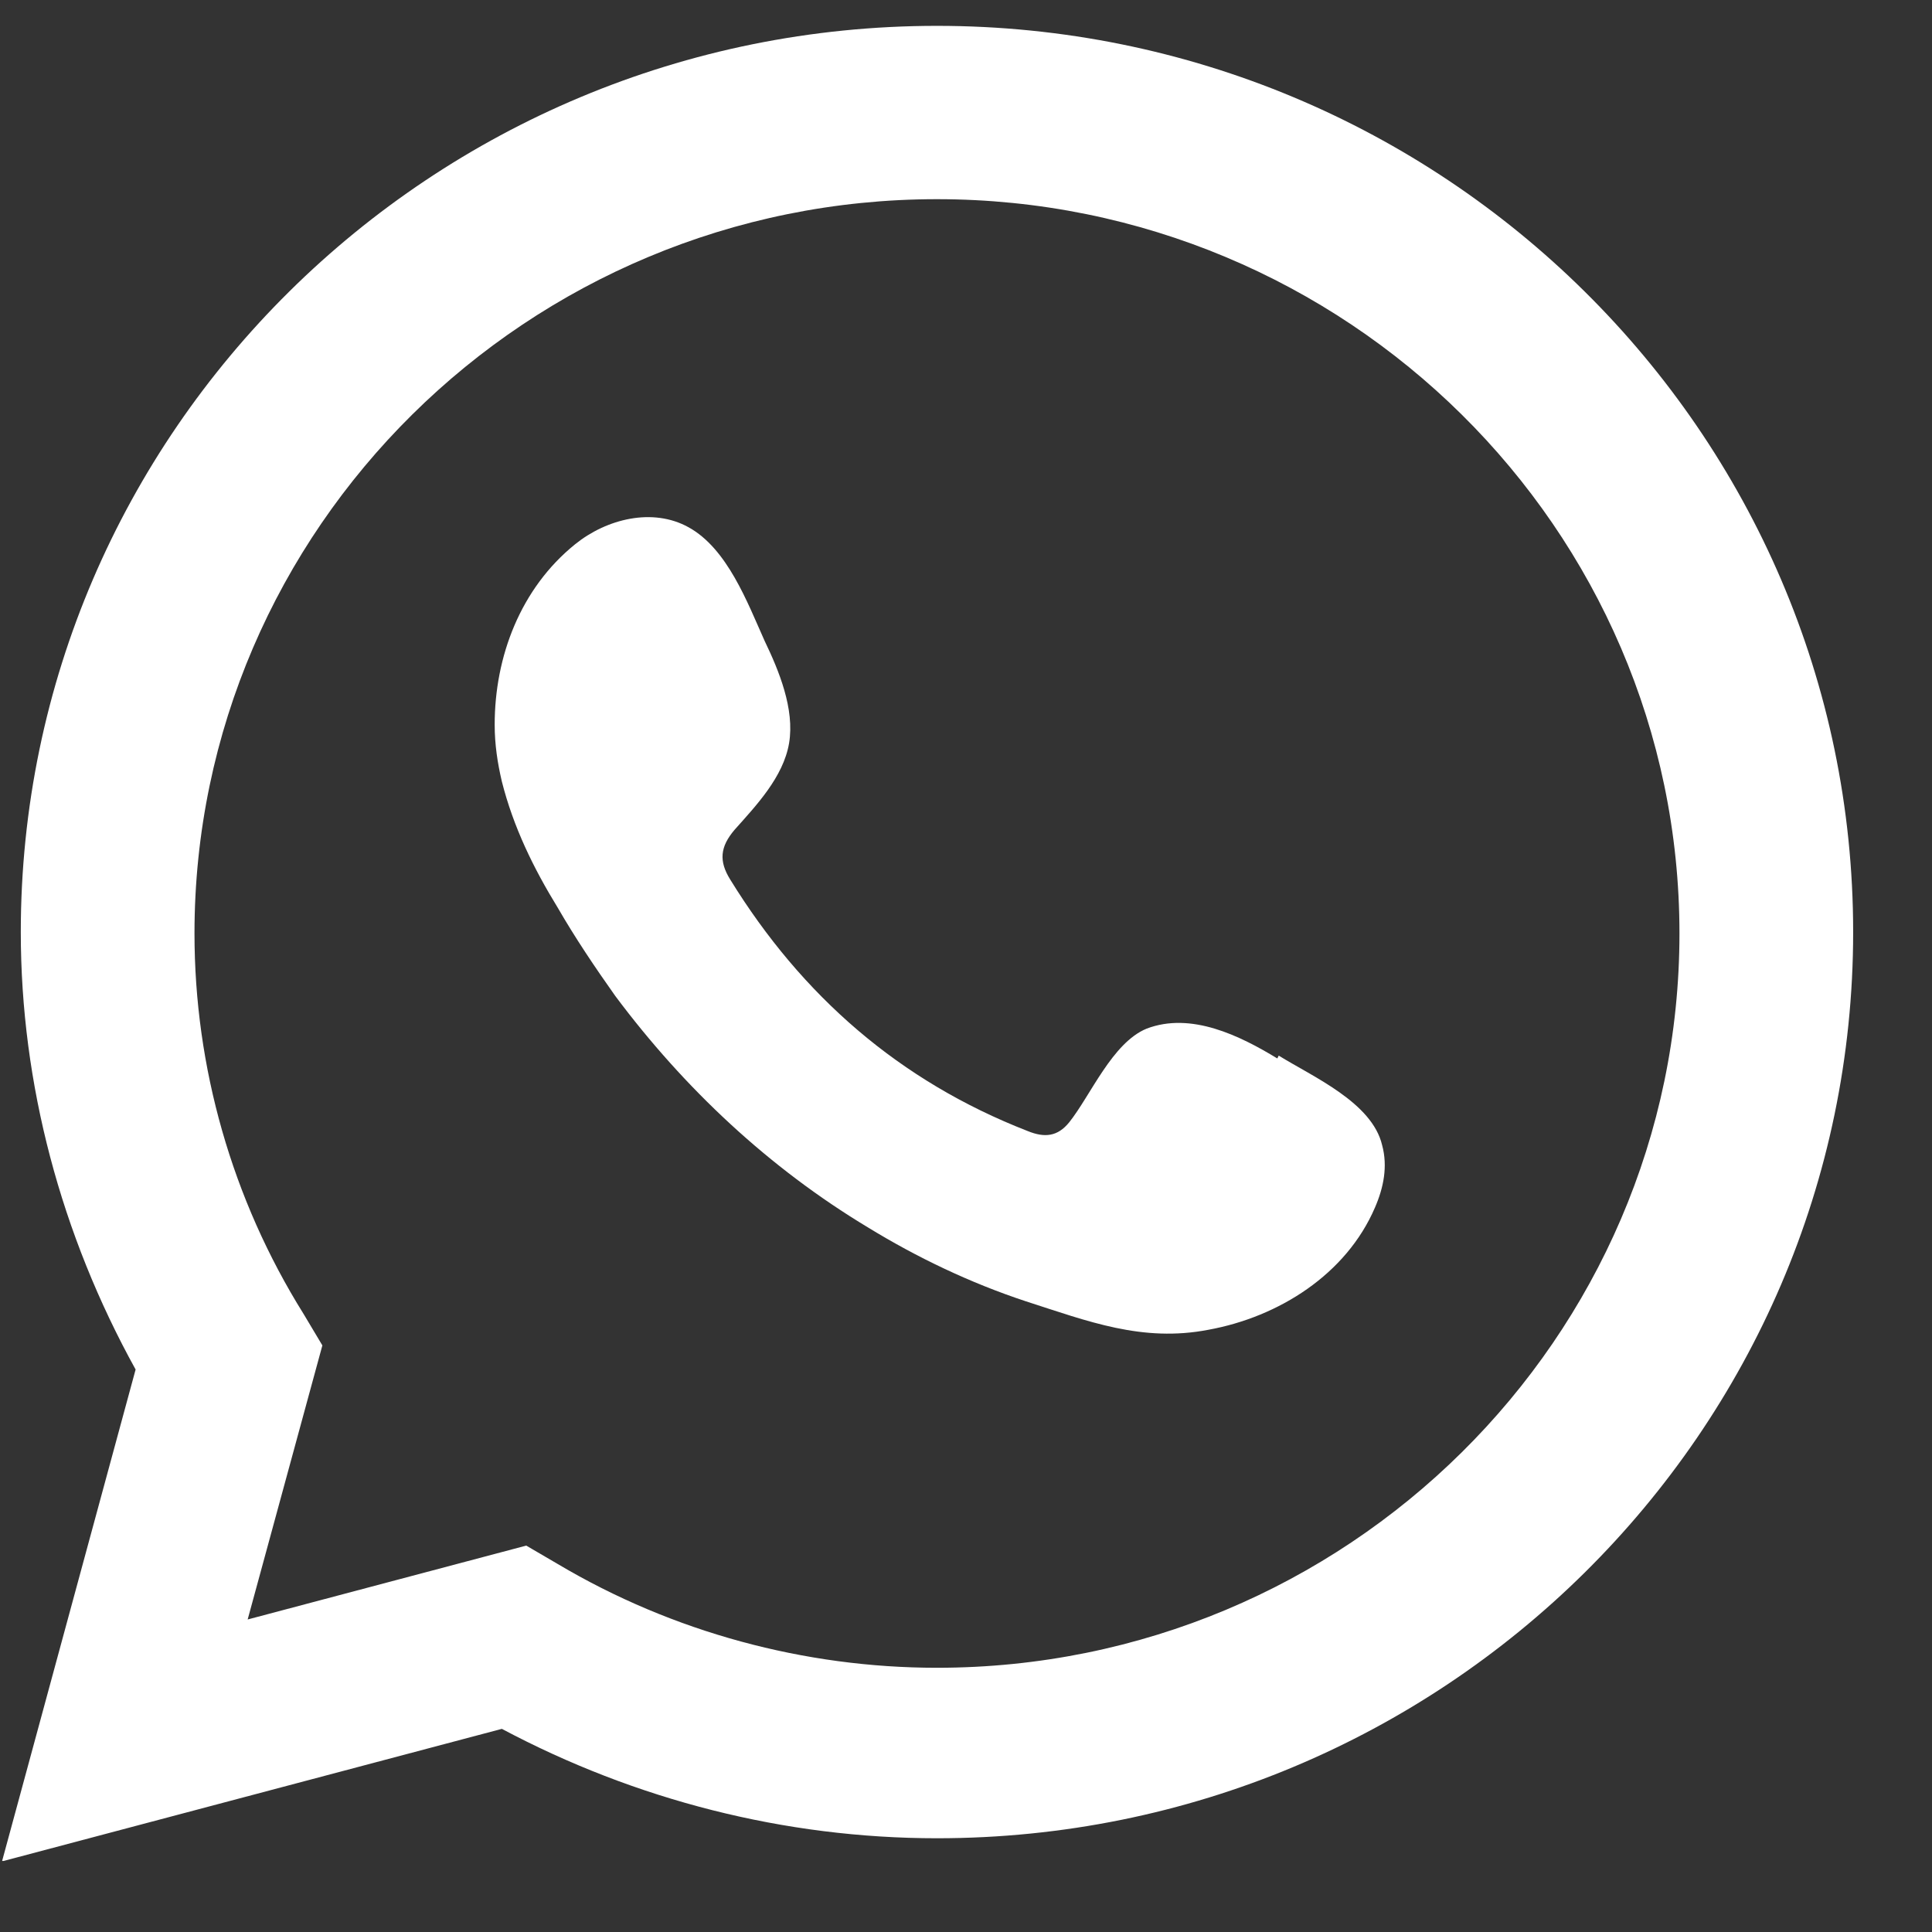
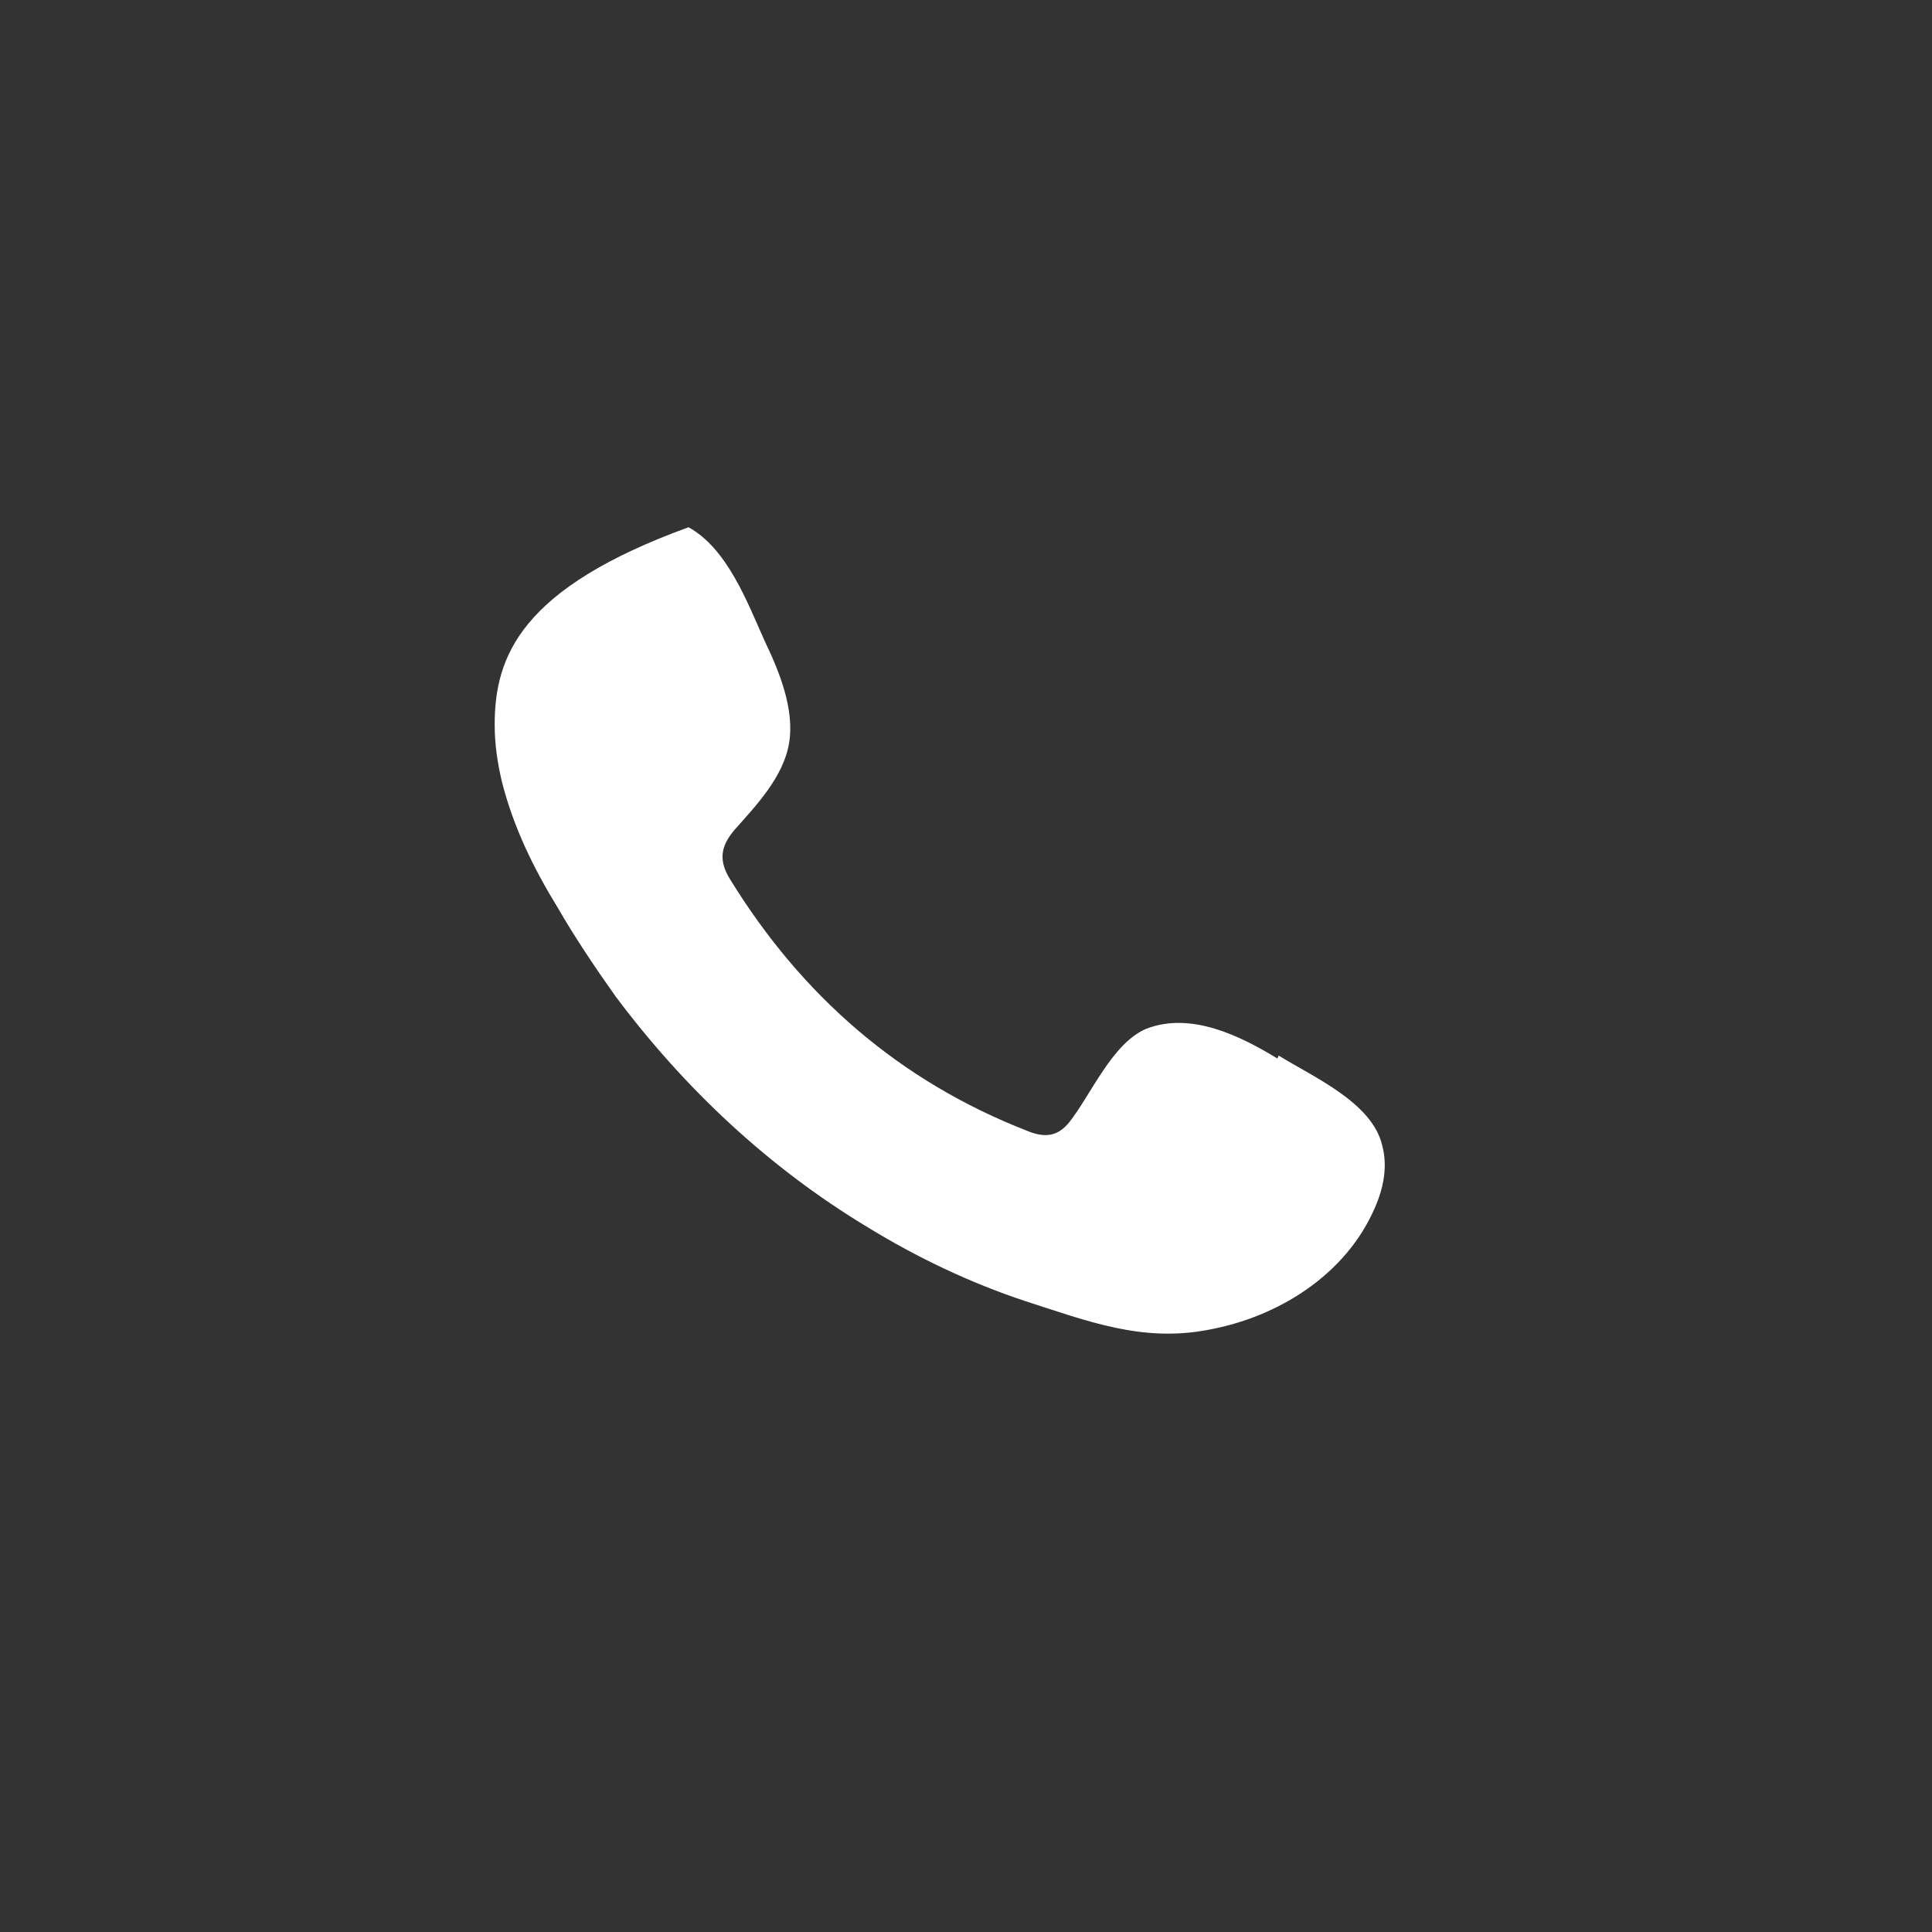
<svg xmlns="http://www.w3.org/2000/svg" width="21" height="21" viewBox="0 0 21 21" fill="none">
  <rect x="0" y="0" width="21" height="21" fill="#333333" stroke="none" />
-   <path d="M0.023 20.228L1.474 14.886C0.663 13.419 0.226 11.783 0.226 10.131C0.226 4.697 4.69 0.281 10.184 0.281C15.679 0.281 20.143 4.697 20.143 10.131C20.143 15.566 15.679 19.981 10.184 19.981C8.53 19.981 6.906 19.564 5.455 18.792L0.038 20.228H0.023ZM5.72 16.8L6.064 17.001C7.312 17.742 8.748 18.128 10.184 18.128C14.633 18.128 18.255 14.546 18.255 10.146C18.255 5.747 14.633 2.165 10.184 2.165C5.736 2.165 2.114 5.747 2.114 10.146C2.114 11.598 2.52 13.034 3.301 14.284L3.504 14.624L2.692 17.603L5.72 16.8Z" fill="white" />
-   <path fill-rule="evenodd" clip-rule="evenodd" d="M13.884 11.505C13.478 11.258 12.947 10.996 12.463 11.181C12.089 11.335 11.855 11.907 11.621 12.2C11.496 12.354 11.355 12.37 11.168 12.293C9.779 11.752 8.717 10.826 7.937 9.56C7.812 9.359 7.827 9.205 7.984 9.02C8.218 8.757 8.514 8.448 8.577 8.078C8.639 7.707 8.467 7.29 8.311 6.966C8.124 6.549 7.906 5.963 7.484 5.731C7.094 5.515 6.594 5.639 6.251 5.916C5.658 6.395 5.377 7.136 5.377 7.877C5.377 8.093 5.408 8.294 5.455 8.495C5.58 8.989 5.798 9.436 6.064 9.869C6.251 10.193 6.469 10.517 6.688 10.826C7.437 11.829 8.358 12.694 9.435 13.342C9.966 13.667 10.543 13.944 11.152 14.145C11.823 14.361 12.417 14.593 13.135 14.454C13.899 14.315 14.633 13.852 14.945 13.126C15.039 12.91 15.086 12.678 15.023 12.447C14.914 11.984 14.274 11.706 13.899 11.474L13.884 11.505Z" fill="white" />
+   <path fill-rule="evenodd" clip-rule="evenodd" d="M13.884 11.505C13.478 11.258 12.947 10.996 12.463 11.181C12.089 11.335 11.855 11.907 11.621 12.2C11.496 12.354 11.355 12.37 11.168 12.293C9.779 11.752 8.717 10.826 7.937 9.56C7.812 9.359 7.827 9.205 7.984 9.02C8.218 8.757 8.514 8.448 8.577 8.078C8.639 7.707 8.467 7.29 8.311 6.966C8.124 6.549 7.906 5.963 7.484 5.731C5.658 6.395 5.377 7.136 5.377 7.877C5.377 8.093 5.408 8.294 5.455 8.495C5.58 8.989 5.798 9.436 6.064 9.869C6.251 10.193 6.469 10.517 6.688 10.826C7.437 11.829 8.358 12.694 9.435 13.342C9.966 13.667 10.543 13.944 11.152 14.145C11.823 14.361 12.417 14.593 13.135 14.454C13.899 14.315 14.633 13.852 14.945 13.126C15.039 12.91 15.086 12.678 15.023 12.447C14.914 11.984 14.274 11.706 13.899 11.474L13.884 11.505Z" fill="white" />
</svg>